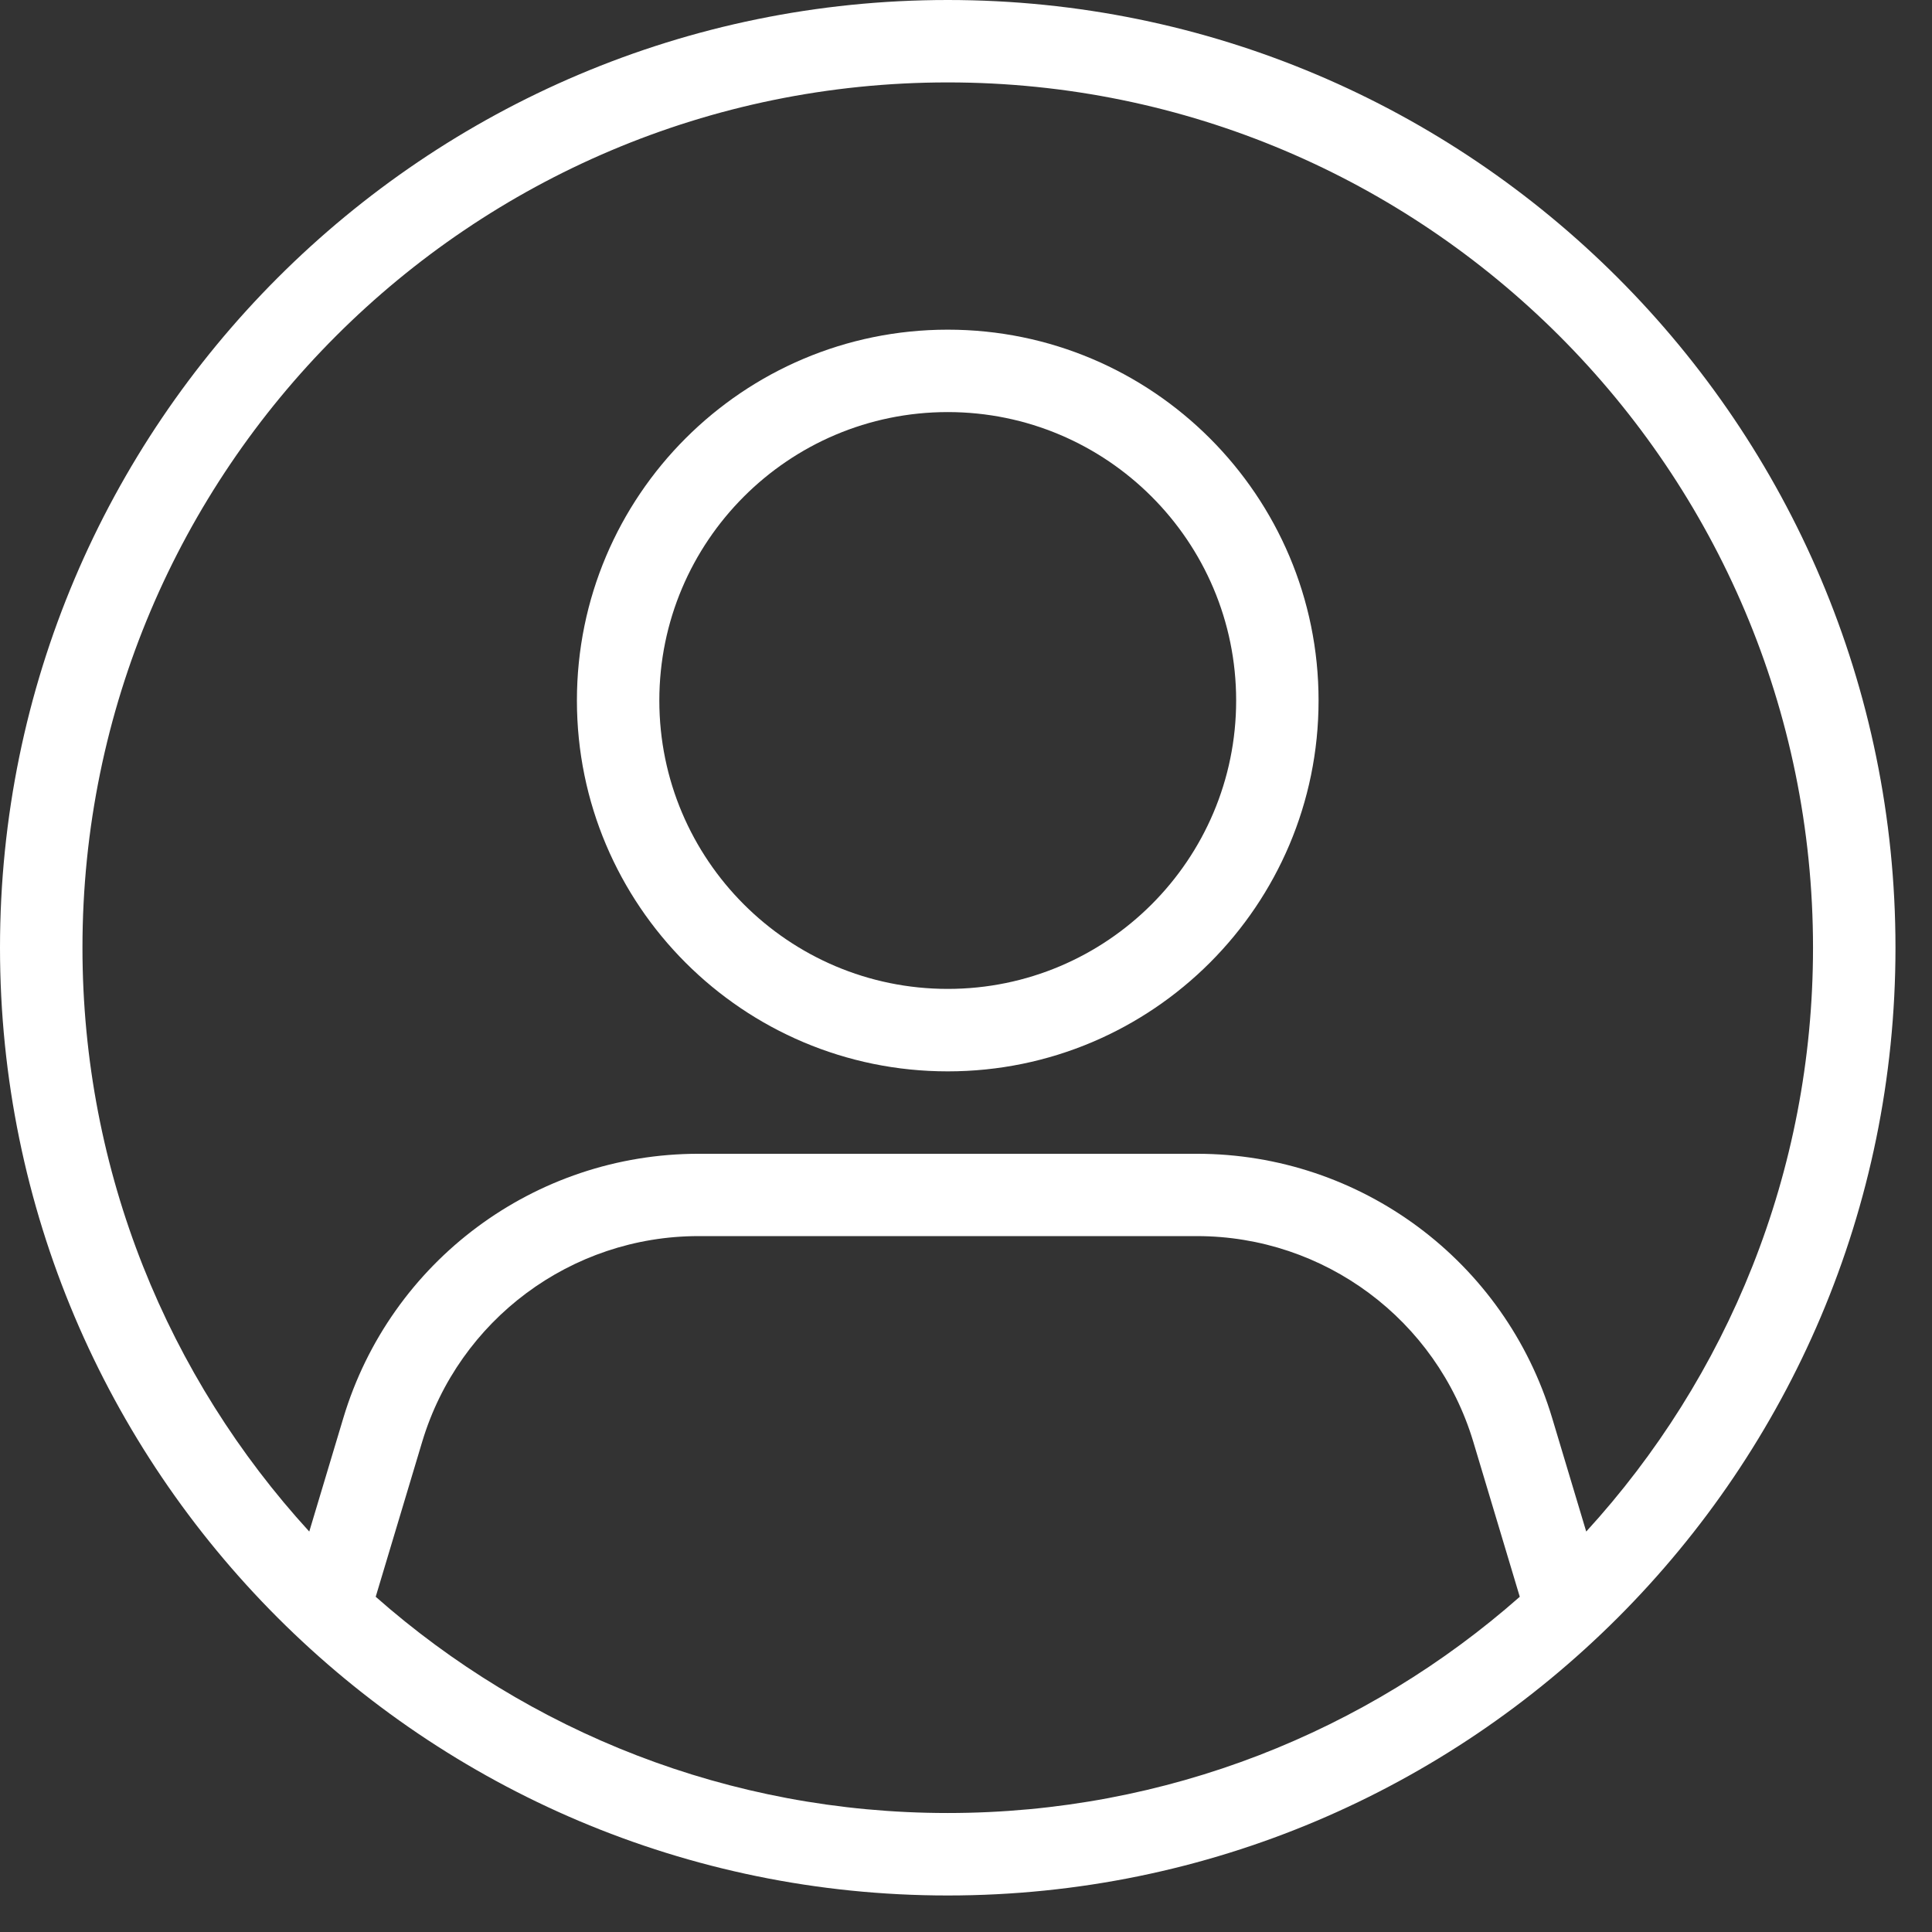
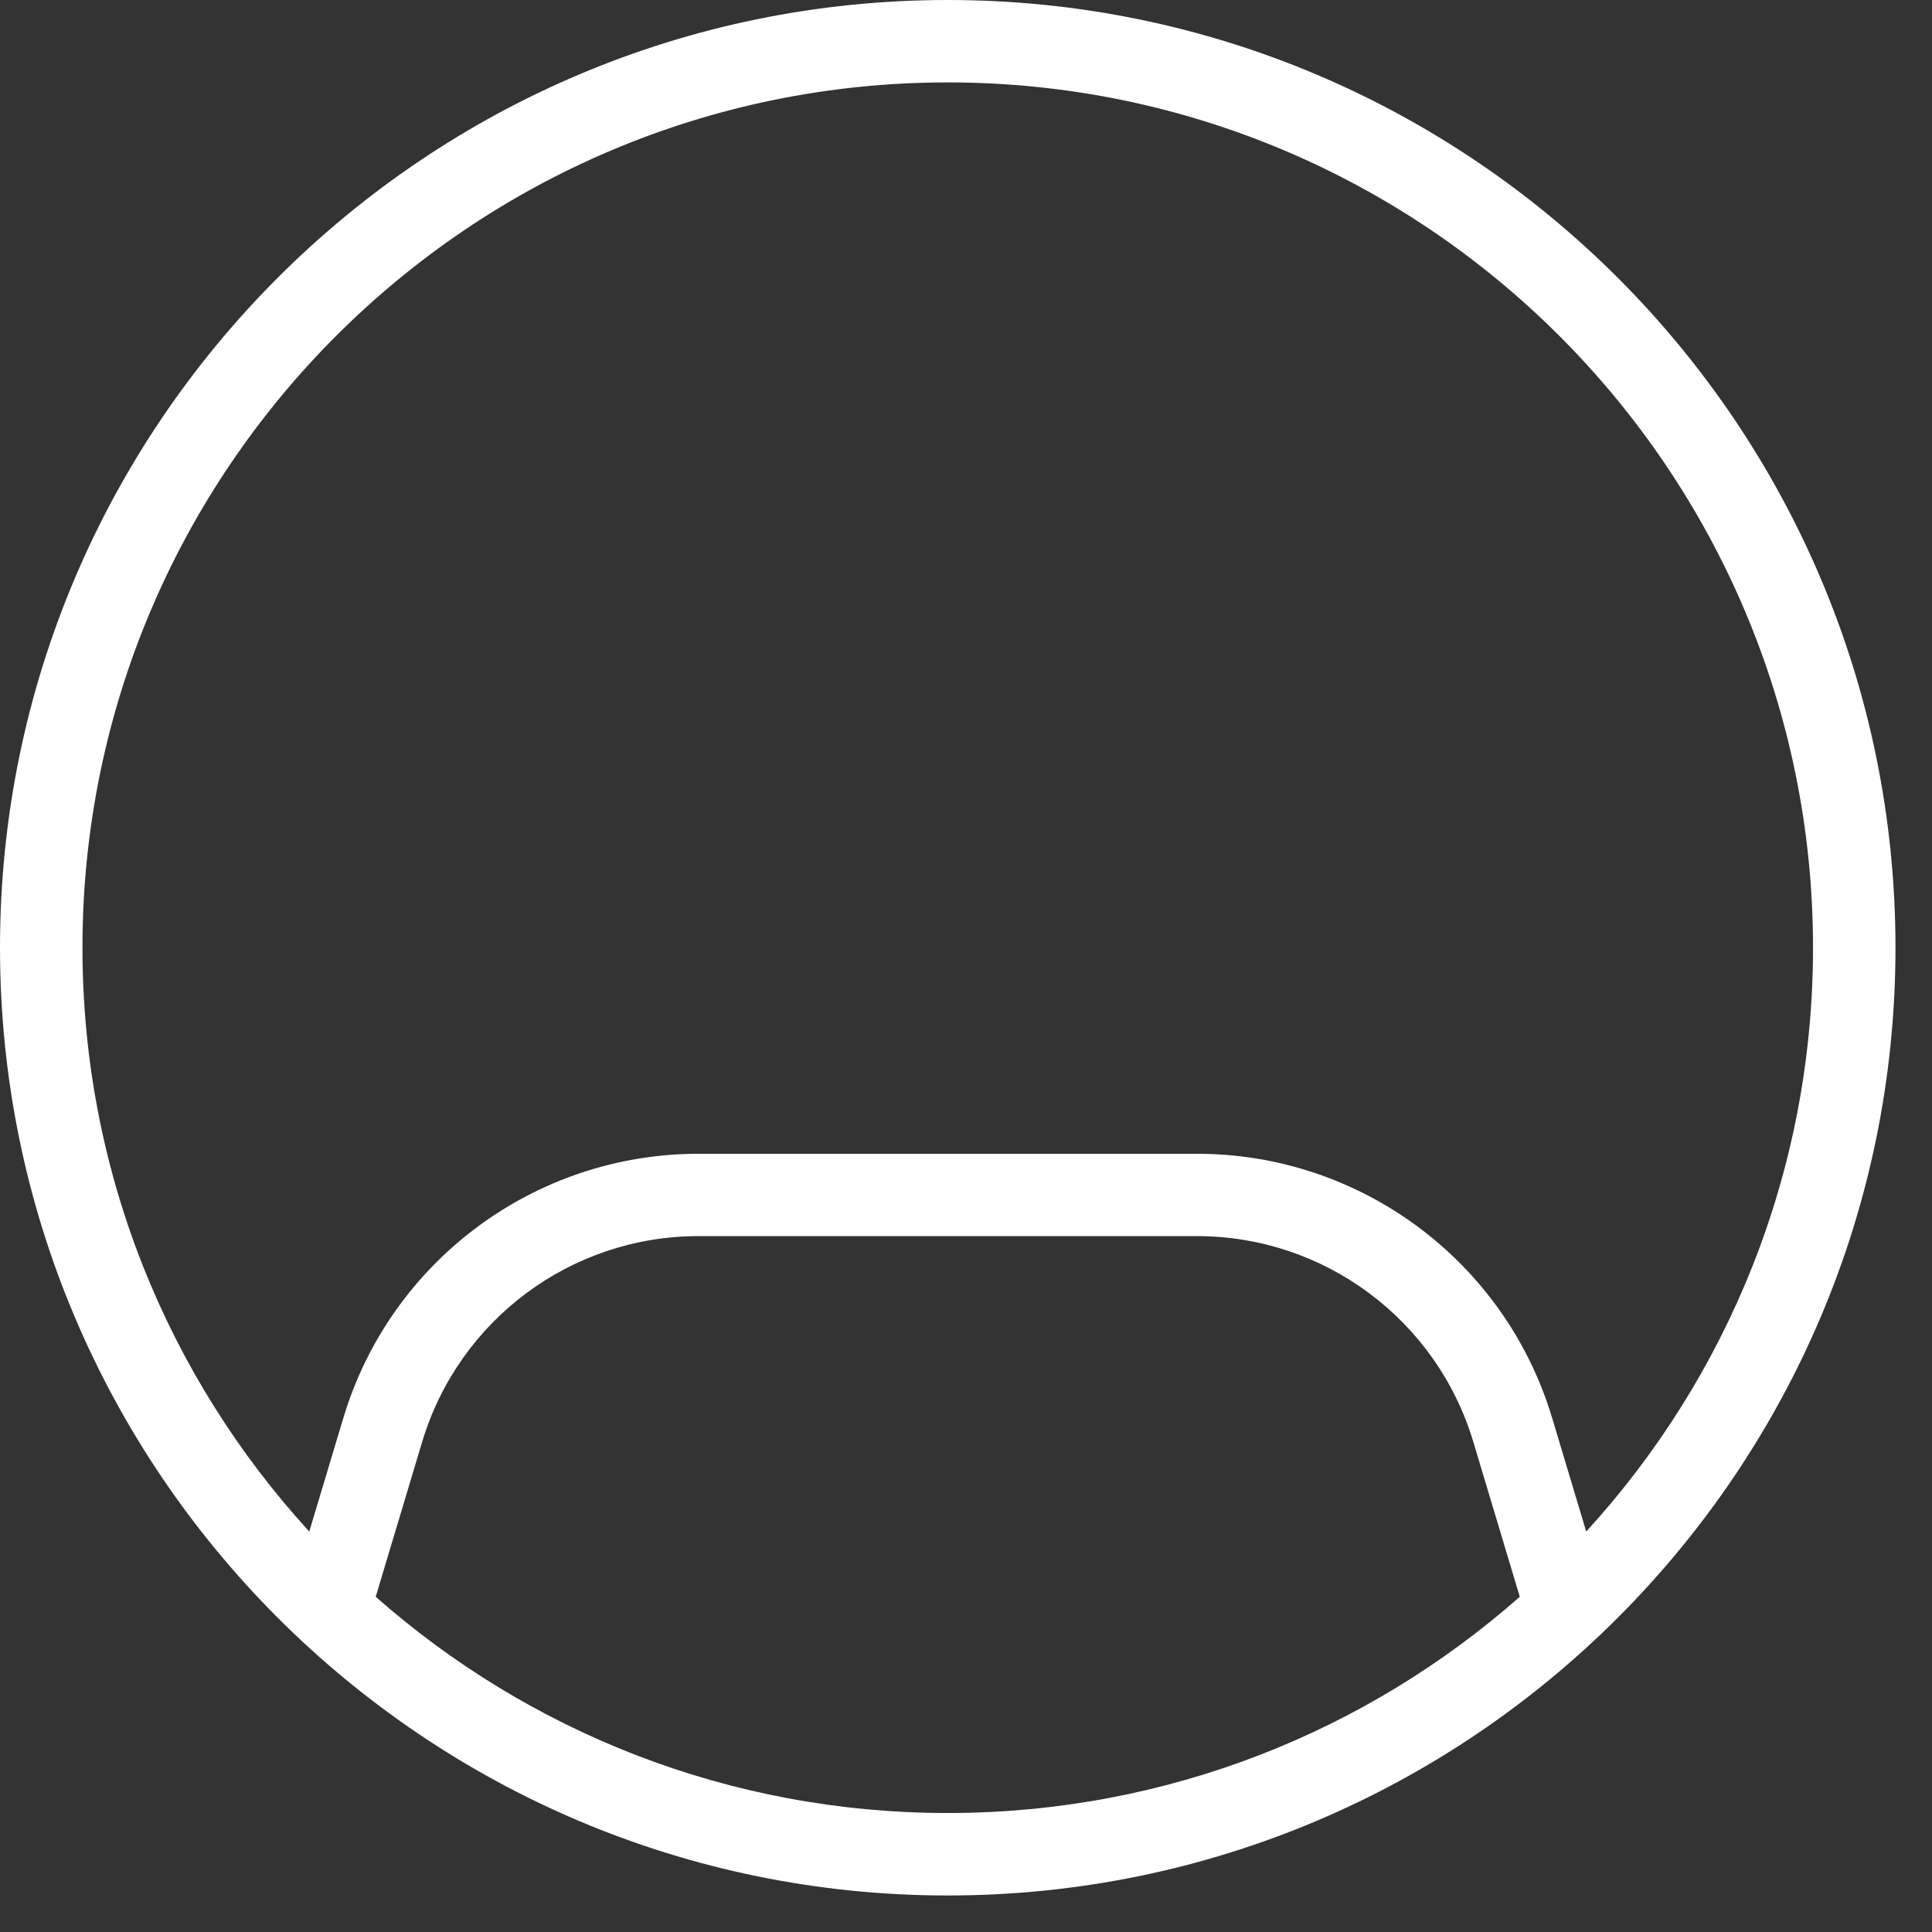
<svg xmlns="http://www.w3.org/2000/svg" width="41" height="41" viewBox="0 0 41 41" fill="none">
  <rect x="0" y="0" width="41" height="41" fill="#333333" stroke="none" />
  <g id="Group">
-     <path id="Vector" fill-rule="evenodd" clip-rule="evenodd" d="M20.113 6.996C15.769 6.996 12.243 10.523 12.243 14.866C12.243 19.209 15.769 22.736 20.113 22.736C24.456 22.736 27.982 19.209 27.982 14.866C27.982 10.523 24.456 6.996 20.113 6.996ZM20.113 8.745C23.49 8.745 26.233 11.489 26.233 14.866C26.233 18.243 23.49 20.986 20.113 20.986C16.735 20.986 13.992 18.243 13.992 14.866C13.992 11.489 16.735 8.745 20.113 8.745Z" fill="white" />
    <path id="Vector_2" fill-rule="evenodd" clip-rule="evenodd" d="M20.112 0C9.013 0 0 9.013 0 20.112C0 31.212 9.013 40.225 20.112 40.225C31.212 40.225 40.225 31.212 40.225 20.112C40.225 9.013 31.212 0 20.112 0ZM32.252 33.886L31.265 30.595C30.486 28.006 28.104 26.232 25.401 26.232H14.823C12.121 26.232 9.739 28.006 8.96 30.595L7.973 33.886C11.211 36.742 15.461 38.475 20.112 38.475C24.764 38.475 29.013 36.742 32.252 33.886ZM33.662 32.502C36.651 29.235 38.475 24.885 38.475 20.112C38.475 9.978 30.247 1.749 20.113 1.749C9.978 1.749 1.75 9.978 1.75 20.112C1.75 24.885 3.574 29.234 6.563 32.502L7.286 30.092C8.285 26.764 11.349 24.485 14.823 24.485H25.402C28.876 24.485 31.94 26.764 32.939 30.092L33.662 32.502Z" fill="white" />
  </g>
</svg>